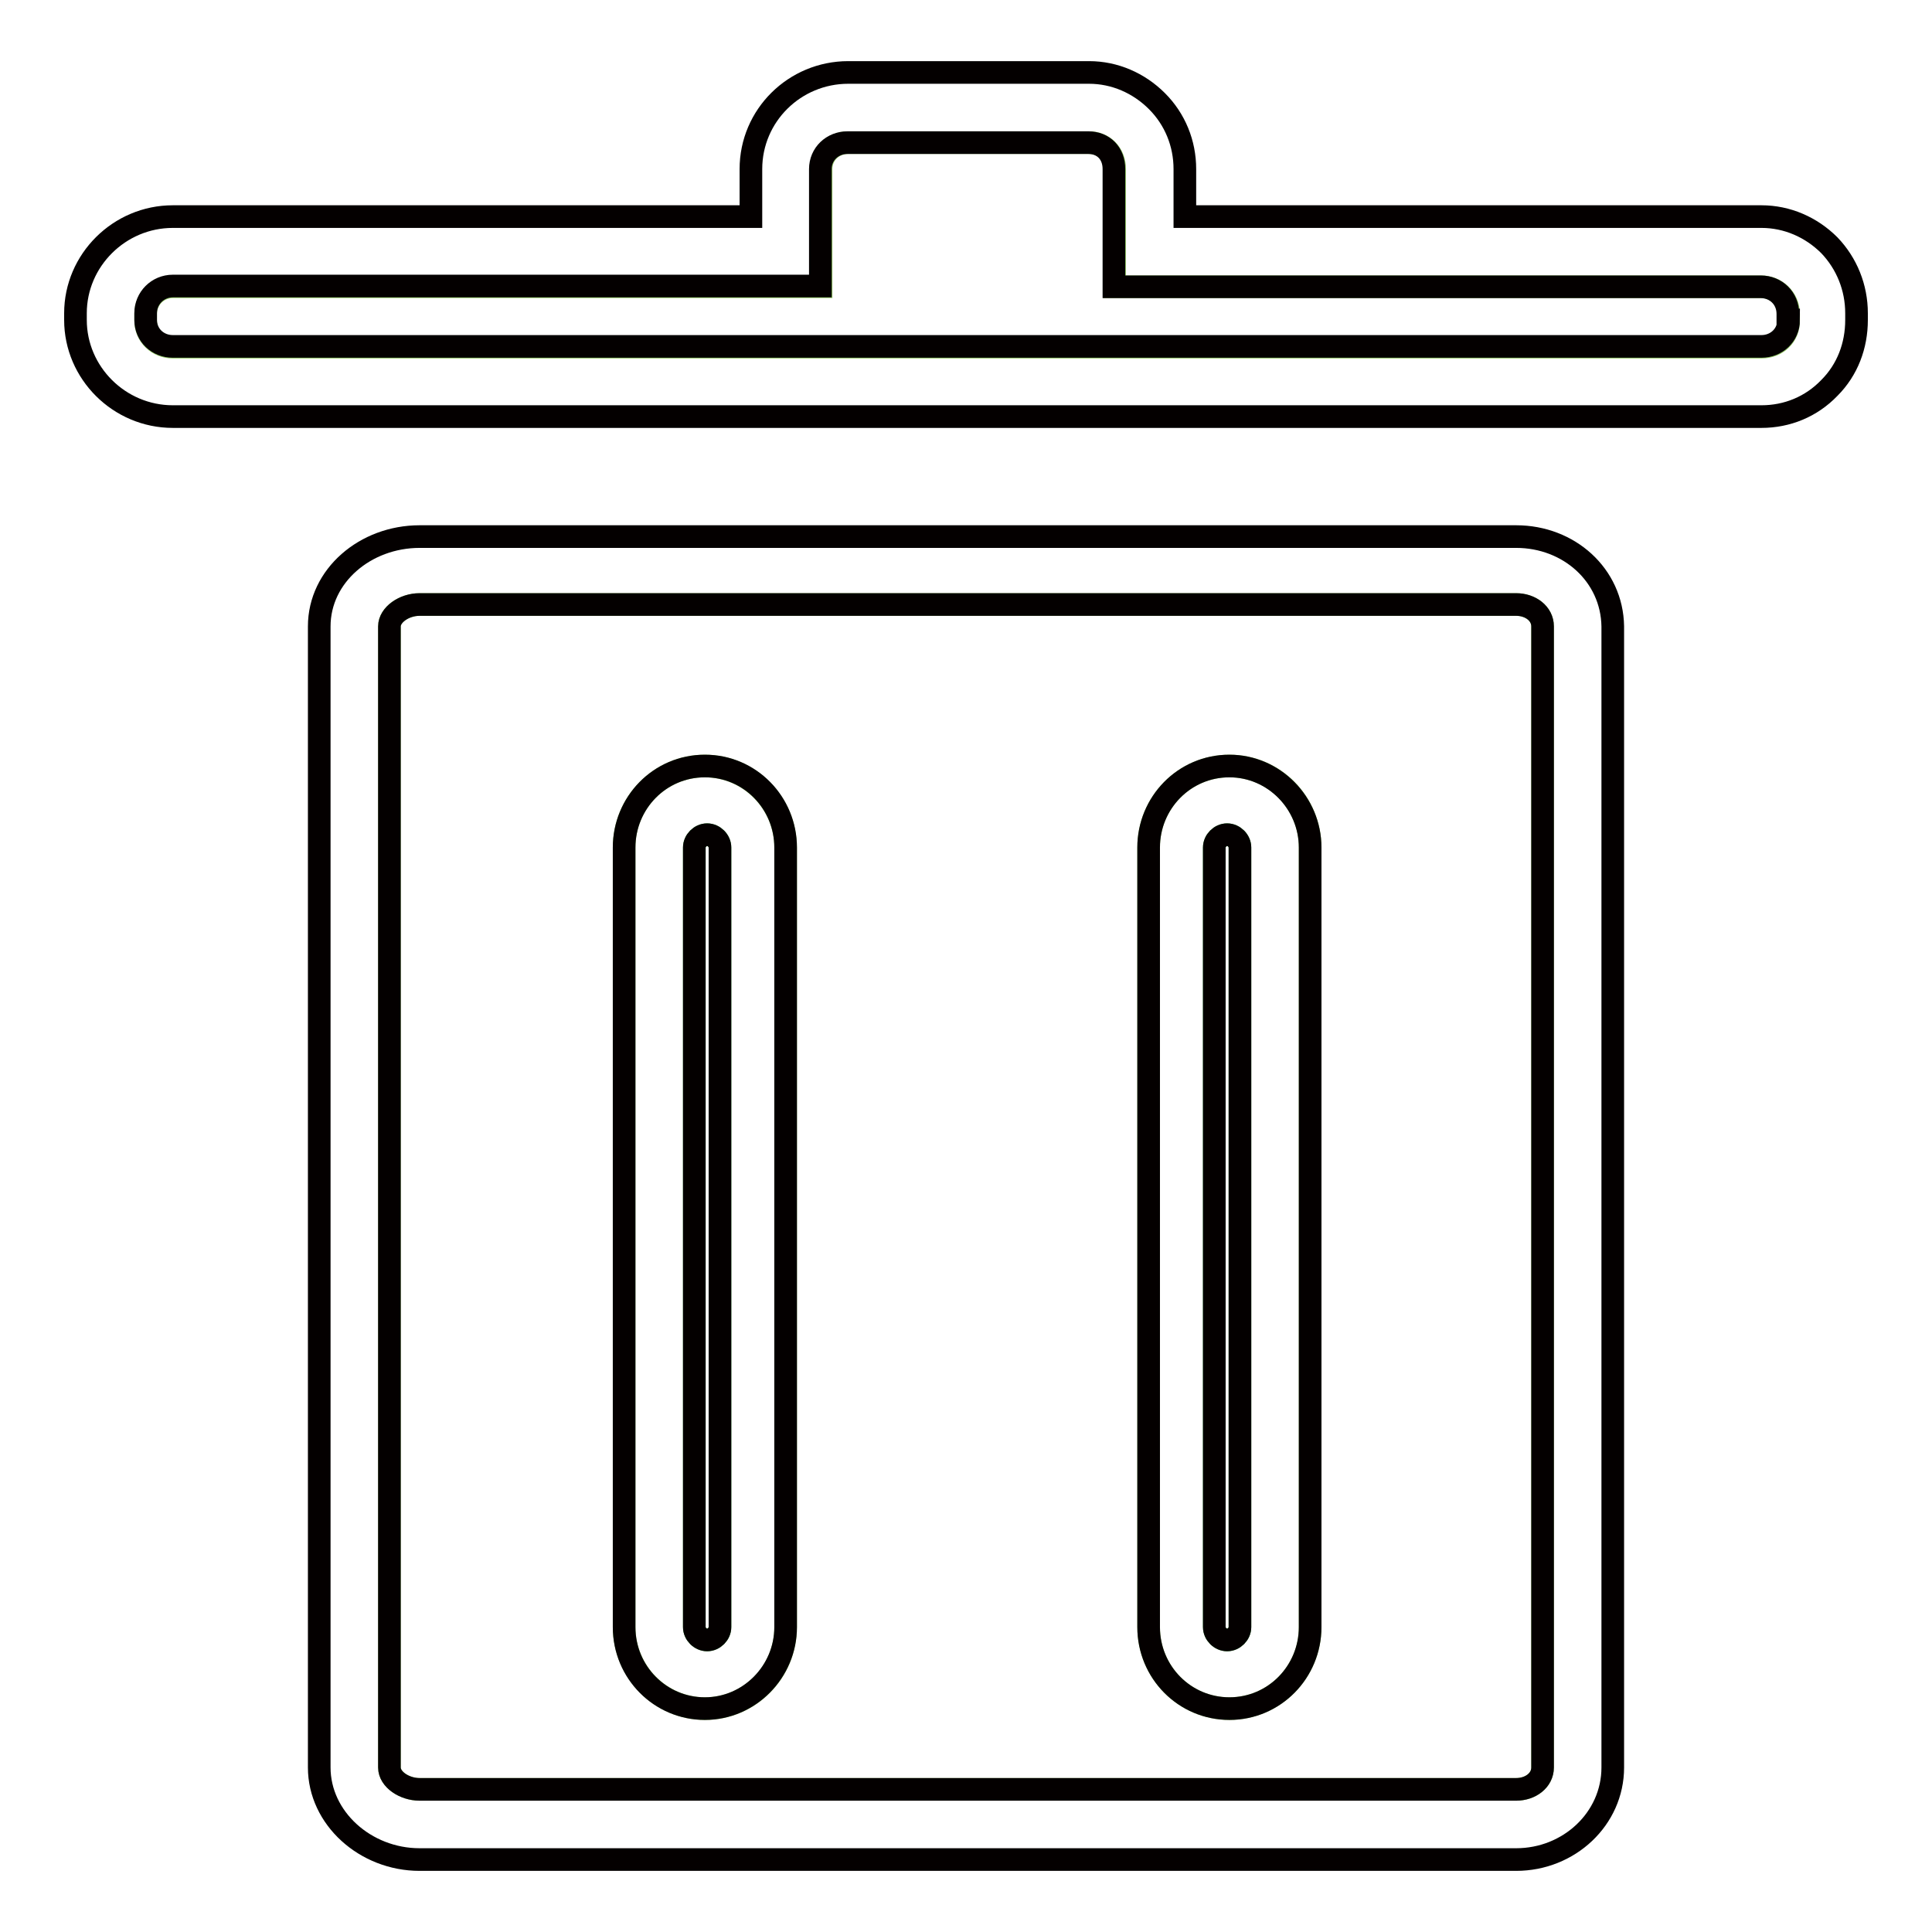
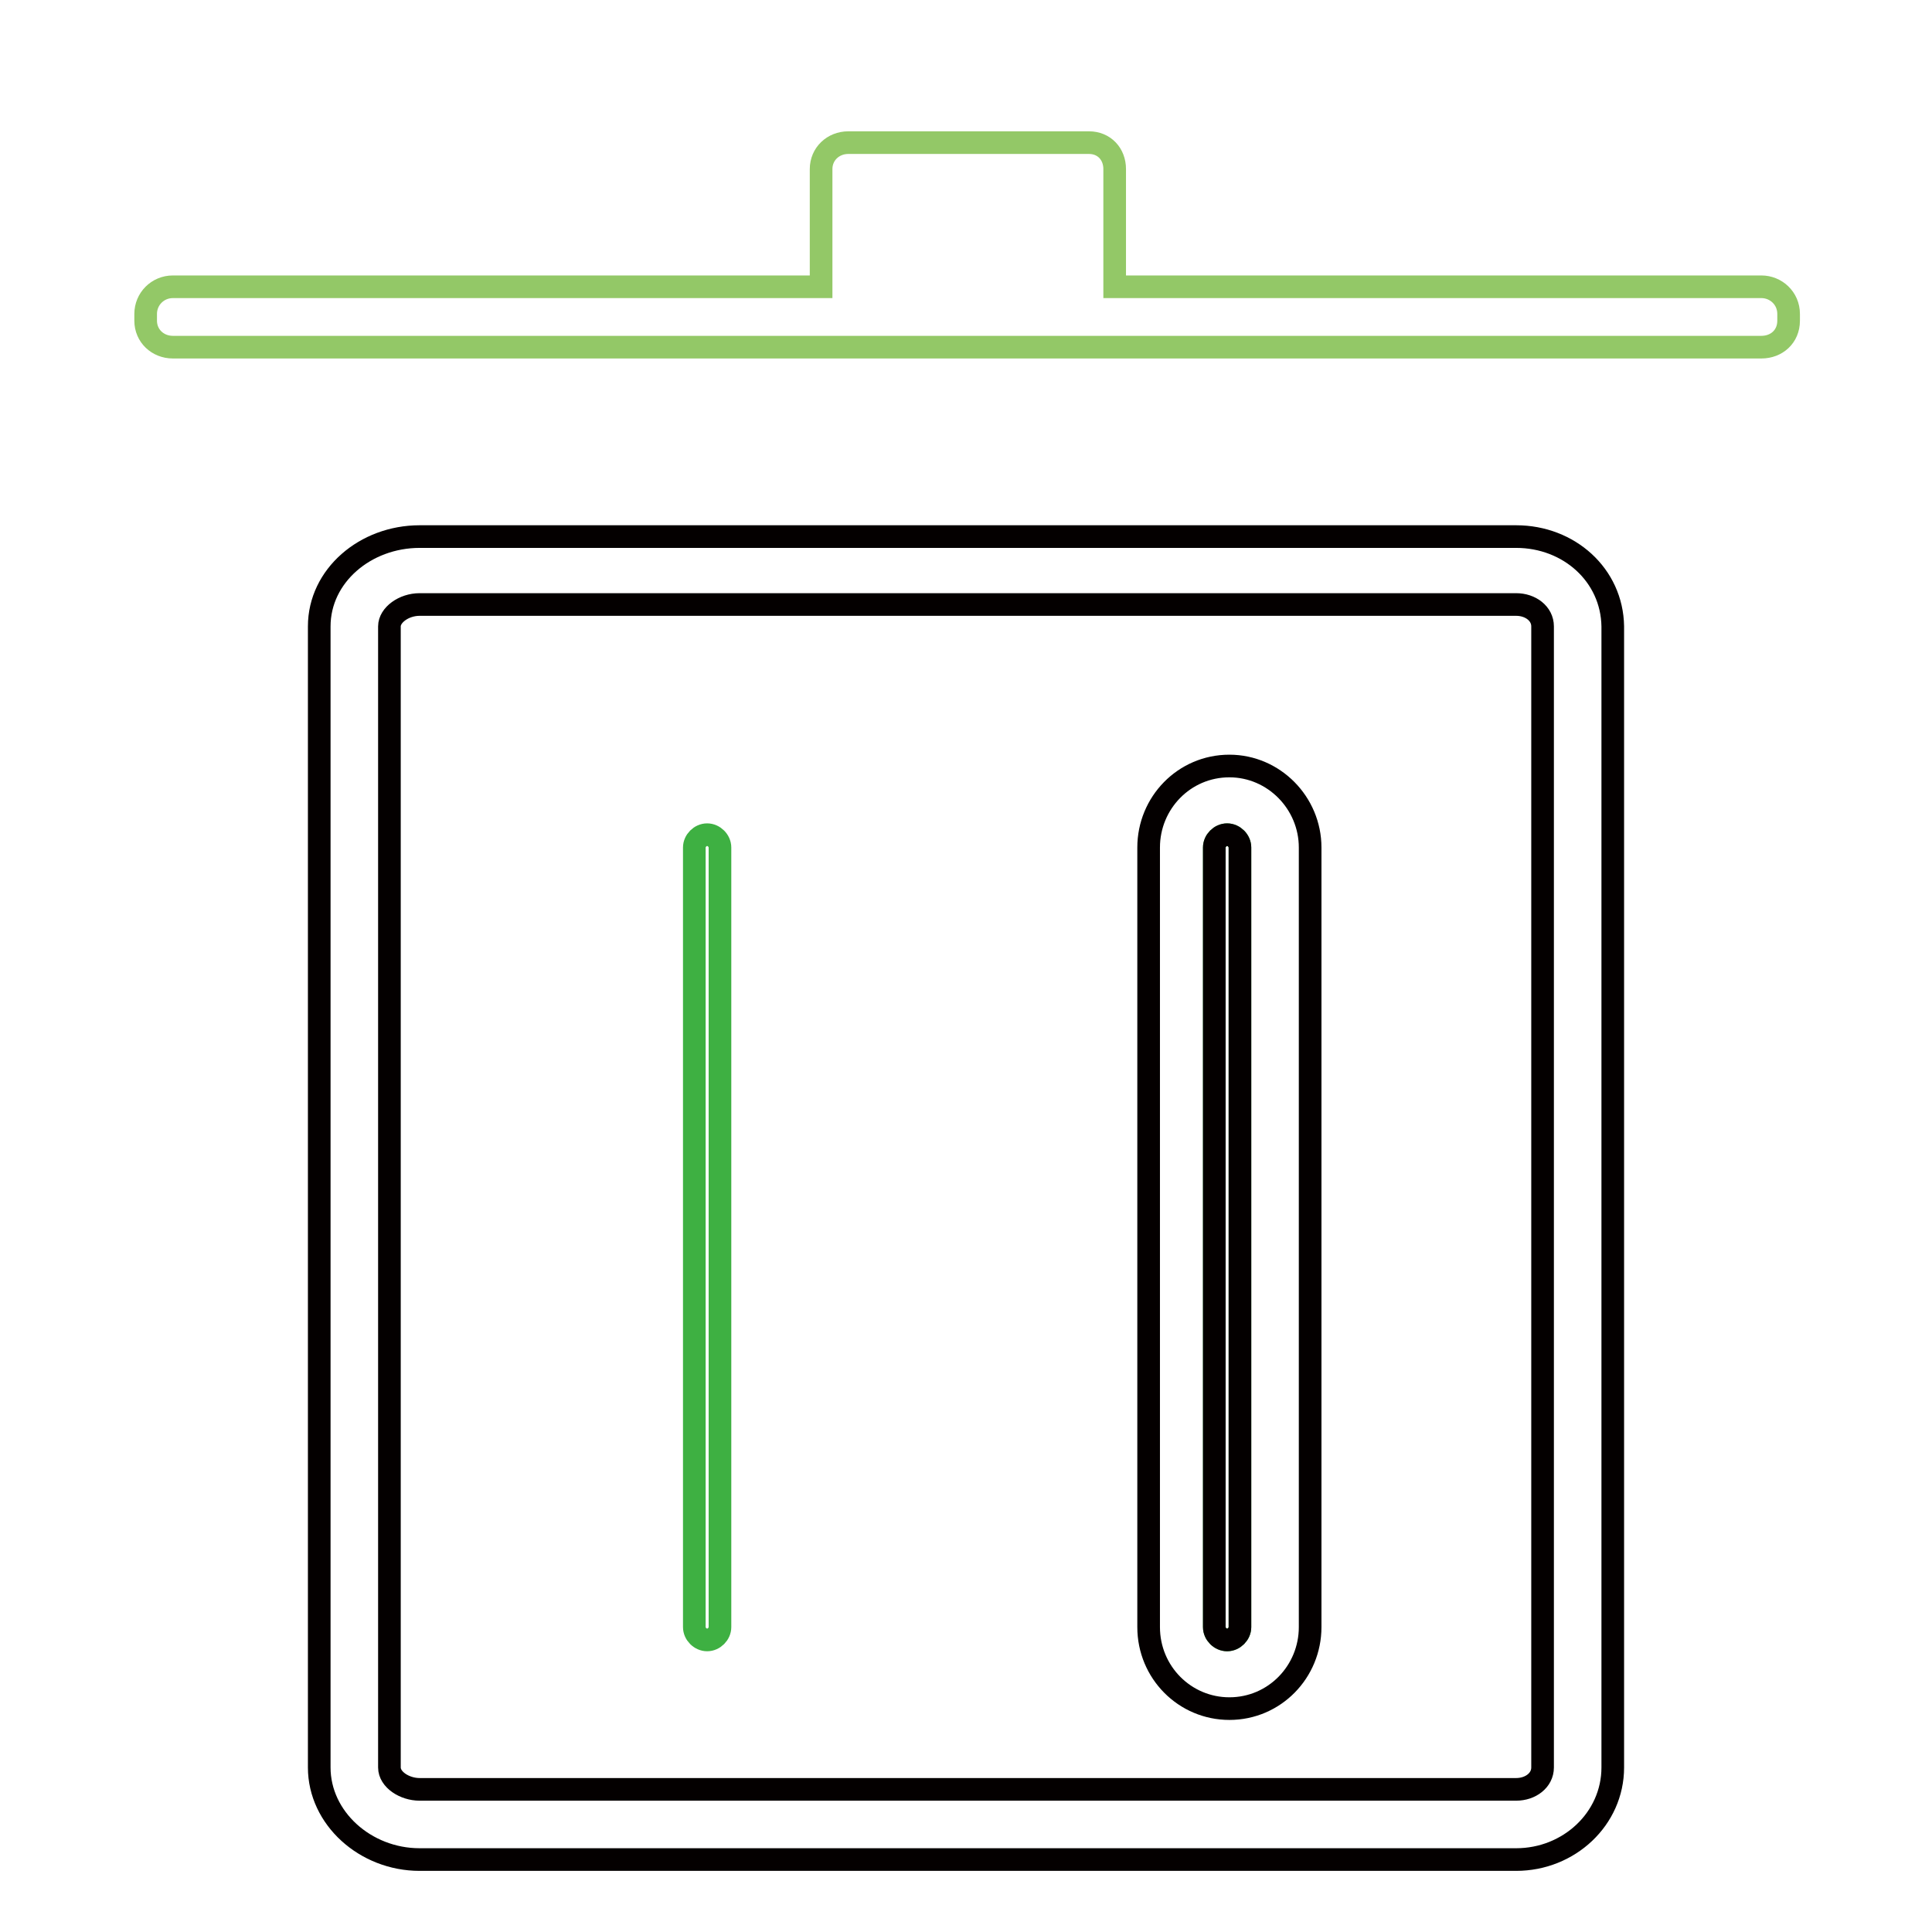
<svg xmlns="http://www.w3.org/2000/svg" version="1.1" x="0px" y="0px" viewBox="0 0 256 256" enable-background="new 0 0 256 256" xml:space="preserve">
  <g>
-     <path stroke-width="3" fill-opacity="0" stroke="#93c867" d="M200.9,80.1H55.6c-2,0-4,1.3-4,2.9v151.2c0,1.5,1.9,2.9,4,2.9h145.3c1.9,0,3.5-1.2,3.5-2.9V83 C204.4,81.3,202.8,80.1,200.9,80.1z M104.1,215.6c0,6-4.8,10.8-10.7,10.8s-10.7-4.9-10.7-10.8V112.3c0-6,4.8-10.8,10.7-10.8 s10.7,4.9,10.7,10.8V215.6z M173.6,215.6c0,6-4.8,10.8-10.7,10.8c-6,0-10.7-4.9-10.7-10.8V112.3c0-6,4.8-10.8,10.7-10.8 c6,0,10.7,4.9,10.7,10.8V215.6z" />
    <path stroke-width="3" fill-opacity="0" stroke="#040000" d="M200.9,71.1H55.6c-7.2,0-13.3,5.2-13.3,11.9v151.2c0,6.7,6.1,12.2,13.3,12.2h145.3c7,0,12.8-5.4,12.8-12.2 V83C213.6,76.2,207.9,71.1,200.9,71.1z M204.4,234.2c0,1.7-1.6,2.9-3.5,2.9H55.6c-2,0-4-1.3-4-2.9V83c0-1.5,1.9-2.9,4-2.9h145.3 c1.9,0,3.5,1.2,3.5,2.9V234.2z" />
    <path stroke-width="3" fill-opacity="0" stroke="#93c867" d="M233.4,38h-85.7V22.4c0-2-1.4-3.5-3.4-3.5h-31.9c-2,0-3.6,1.5-3.6,3.5V38H22.9c-2,0-3.6,1.6-3.6,3.6v0.9 c0,2,1.6,3.5,3.6,3.5h210.5c2,0,3.6-1.4,3.6-3.5v-0.9C237,39.5,235.3,38,233.4,38z" />
-     <path stroke-width="3" fill-opacity="0" stroke="#040000" d="M242.4,32.5c-2.4-2.4-5.6-3.8-9-3.8h-76.4v-6.3c0-3.4-1.3-6.6-3.7-9c-2.4-2.4-5.6-3.8-9-3.8h-31.9 c-7.1,0-12.9,5.7-12.9,12.8v6.3H22.9c-7.1,0-12.9,5.8-12.9,12.8v0.9c0,7,5.8,12.8,12.9,12.8h210.5c3.4,0,6.6-1.3,9-3.8 c2.4-2.4,3.6-5.6,3.6-9v-0.9C246,38.1,244.7,34.9,242.4,32.5z M237,42.4c0,2-1.6,3.5-3.6,3.5H22.9c-2,0-3.6-1.5-3.6-3.5v-0.9 c0-2,1.6-3.6,3.6-3.6h85.8V22.4c0-2,1.6-3.5,3.6-3.5h31.9c2,0,3.4,1.4,3.4,3.5V38h85.7c2,0,3.6,1.5,3.6,3.6V42.4z" />
    <path stroke-width="3" fill-opacity="0" stroke="#3eb042" d="M93.7,110.6c-0.9,0-1.7,0.8-1.7,1.7v103.3c0,0.9,0.8,1.7,1.7,1.7c0.9,0,1.7-0.8,1.7-1.7V112.3 C95.4,111.4,94.6,110.6,93.7,110.6z" />
-     <path stroke-width="3" fill-opacity="0" stroke="#040000" d="M93.4,101.5c-6,0-10.7,4.9-10.7,10.8v103.3c0,6,4.8,10.8,10.7,10.8s10.7-4.9,10.7-10.8V112.3 C104.1,106.4,99.4,101.5,93.4,101.5z M95.4,215.6c0,0.9-0.8,1.7-1.7,1.7c-0.9,0-1.7-0.8-1.7-1.7V112.3c0-0.9,0.8-1.7,1.7-1.7 c0.9,0,1.7,0.8,1.7,1.7V215.6z" />
    <path stroke-width="3" fill-opacity="0" stroke="#3eb042" d="M162.6,110.6c-0.9,0-1.7,0.8-1.7,1.7v103.3c0,0.9,0.8,1.7,1.7,1.7s1.7-0.8,1.7-1.7V112.3 C164.3,111.4,163.5,110.6,162.6,110.6z" />
    <path stroke-width="3" fill-opacity="0" stroke="#040000" d="M162.9,101.5c-6,0-10.7,4.9-10.7,10.8v103.3c0,6,4.8,10.8,10.7,10.8c6,0,10.7-4.9,10.7-10.8V112.3 C173.6,106.4,168.8,101.5,162.9,101.5z M164.3,215.6c0,0.9-0.8,1.7-1.7,1.7s-1.7-0.8-1.7-1.7V112.3c0-0.9,0.8-1.7,1.7-1.7 s1.7,0.8,1.7,1.7V215.6z" />
  </g>
</svg>